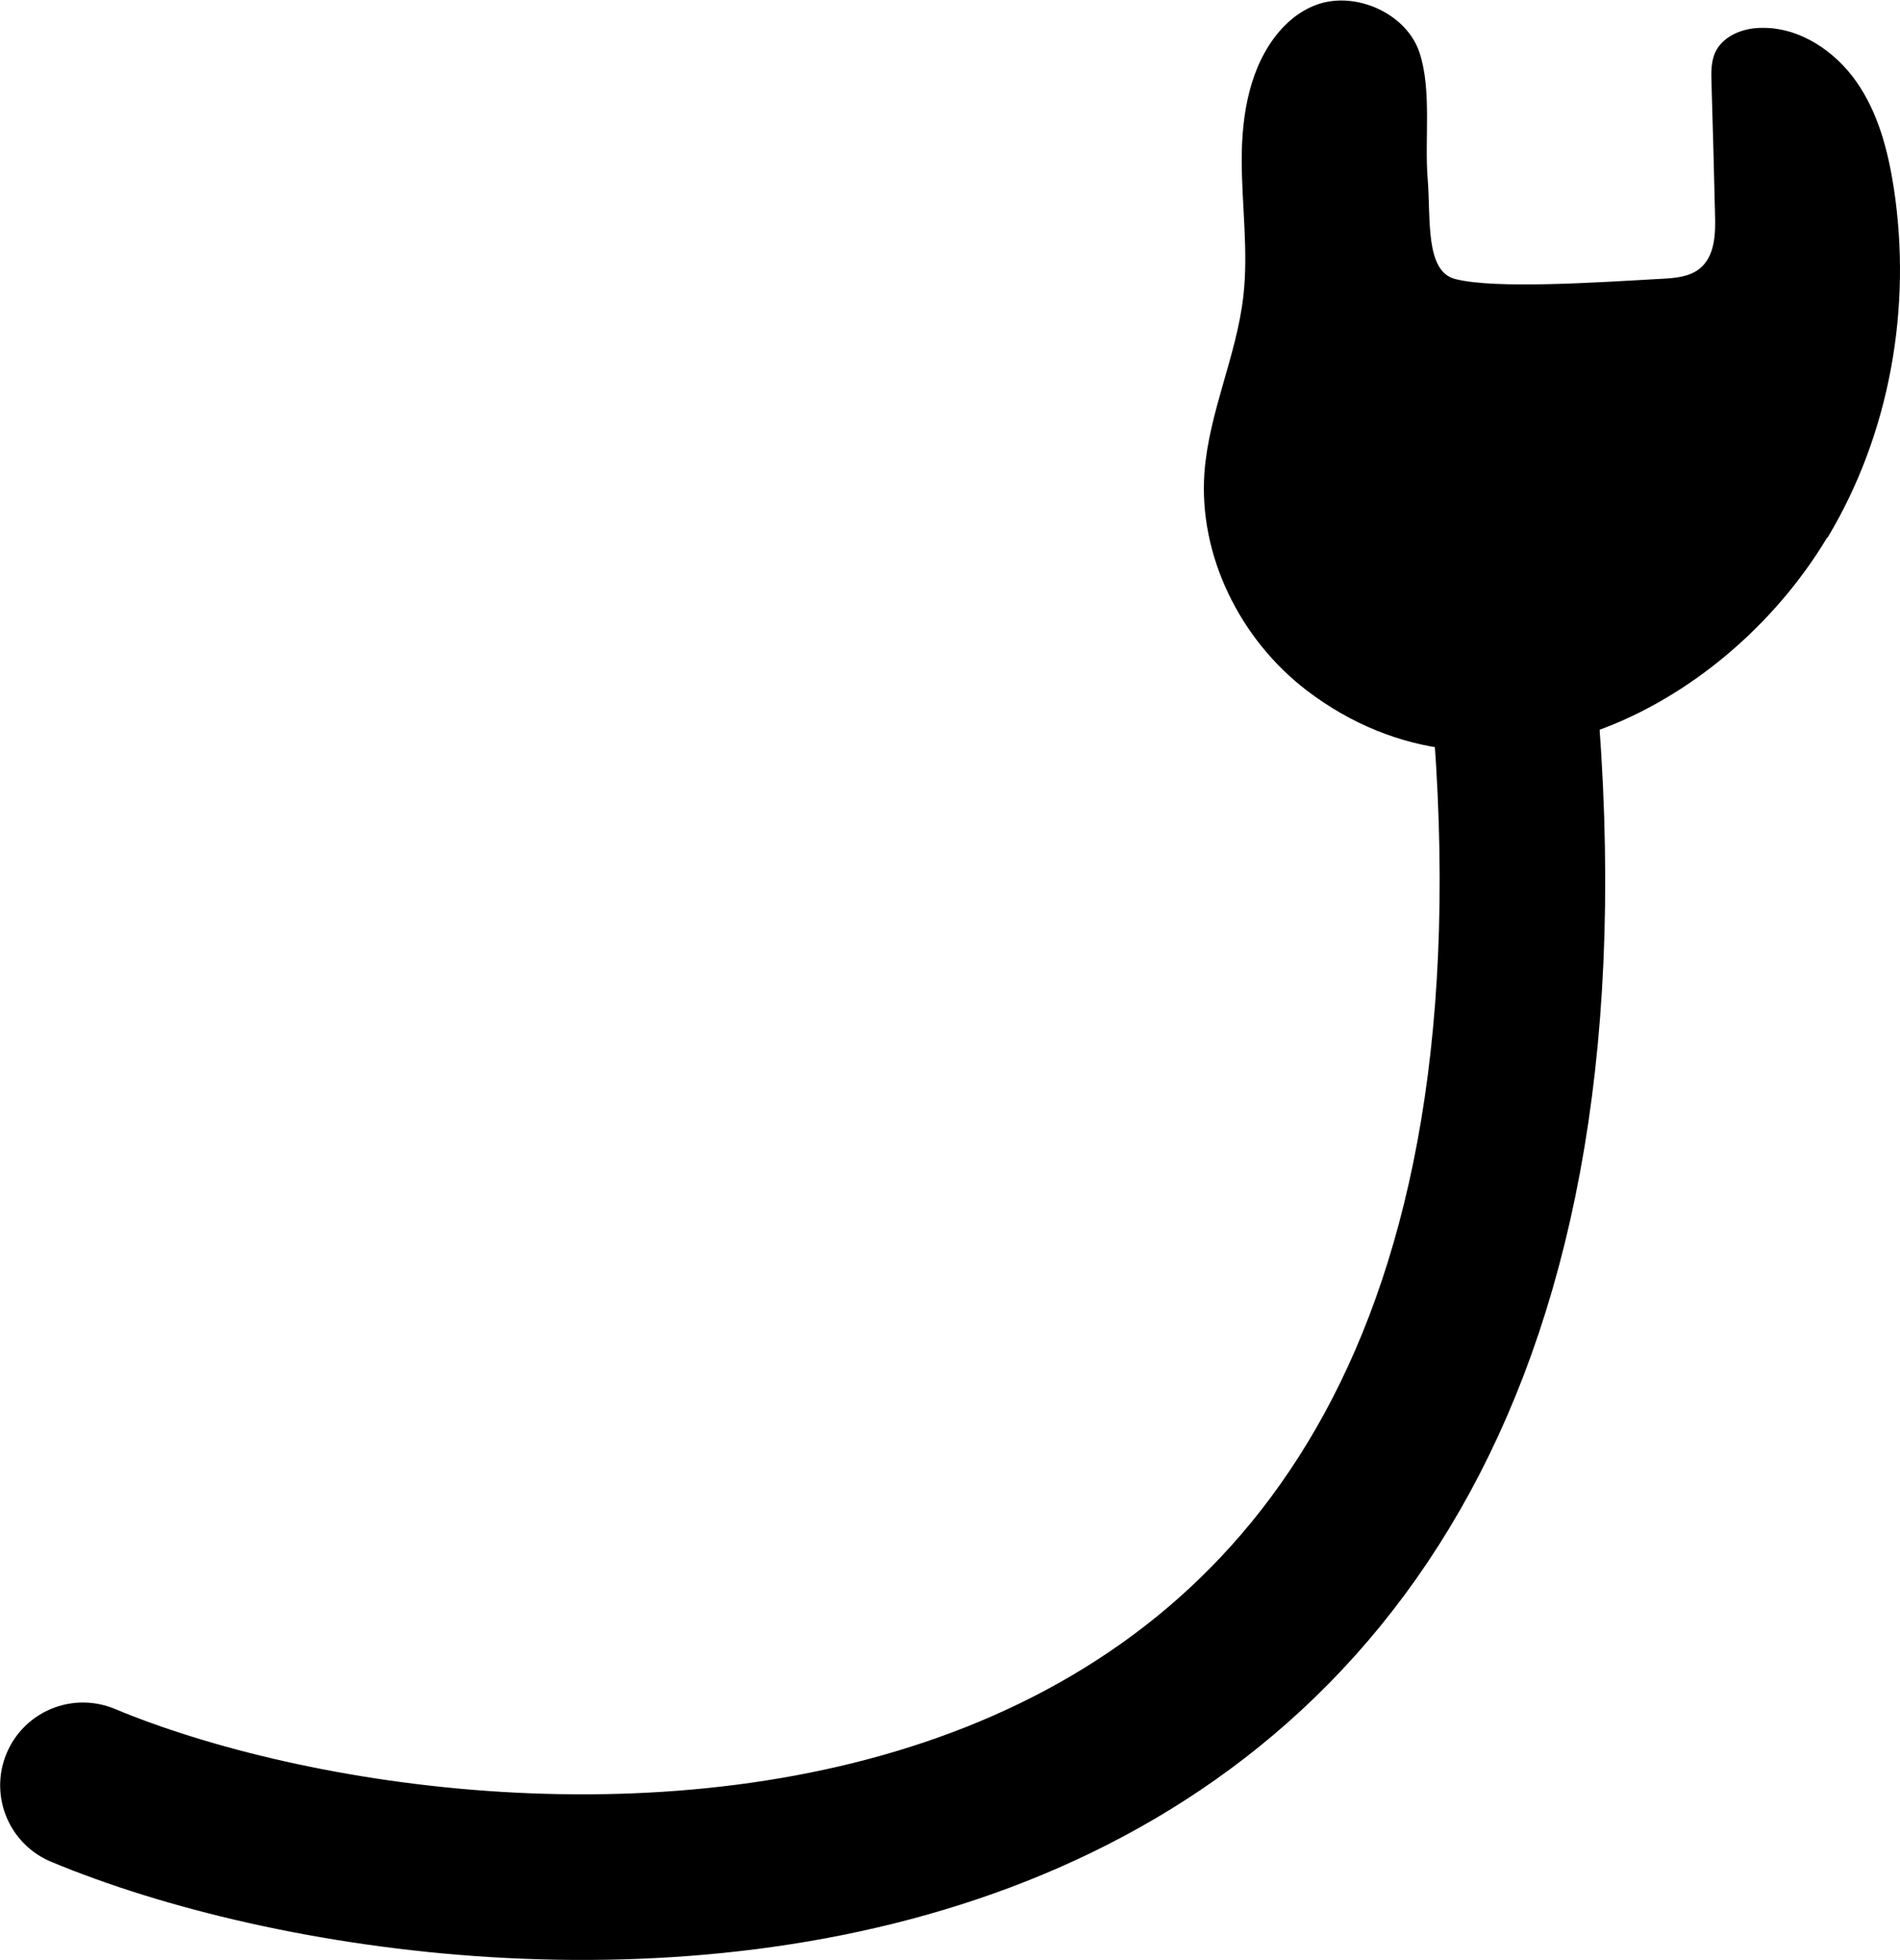
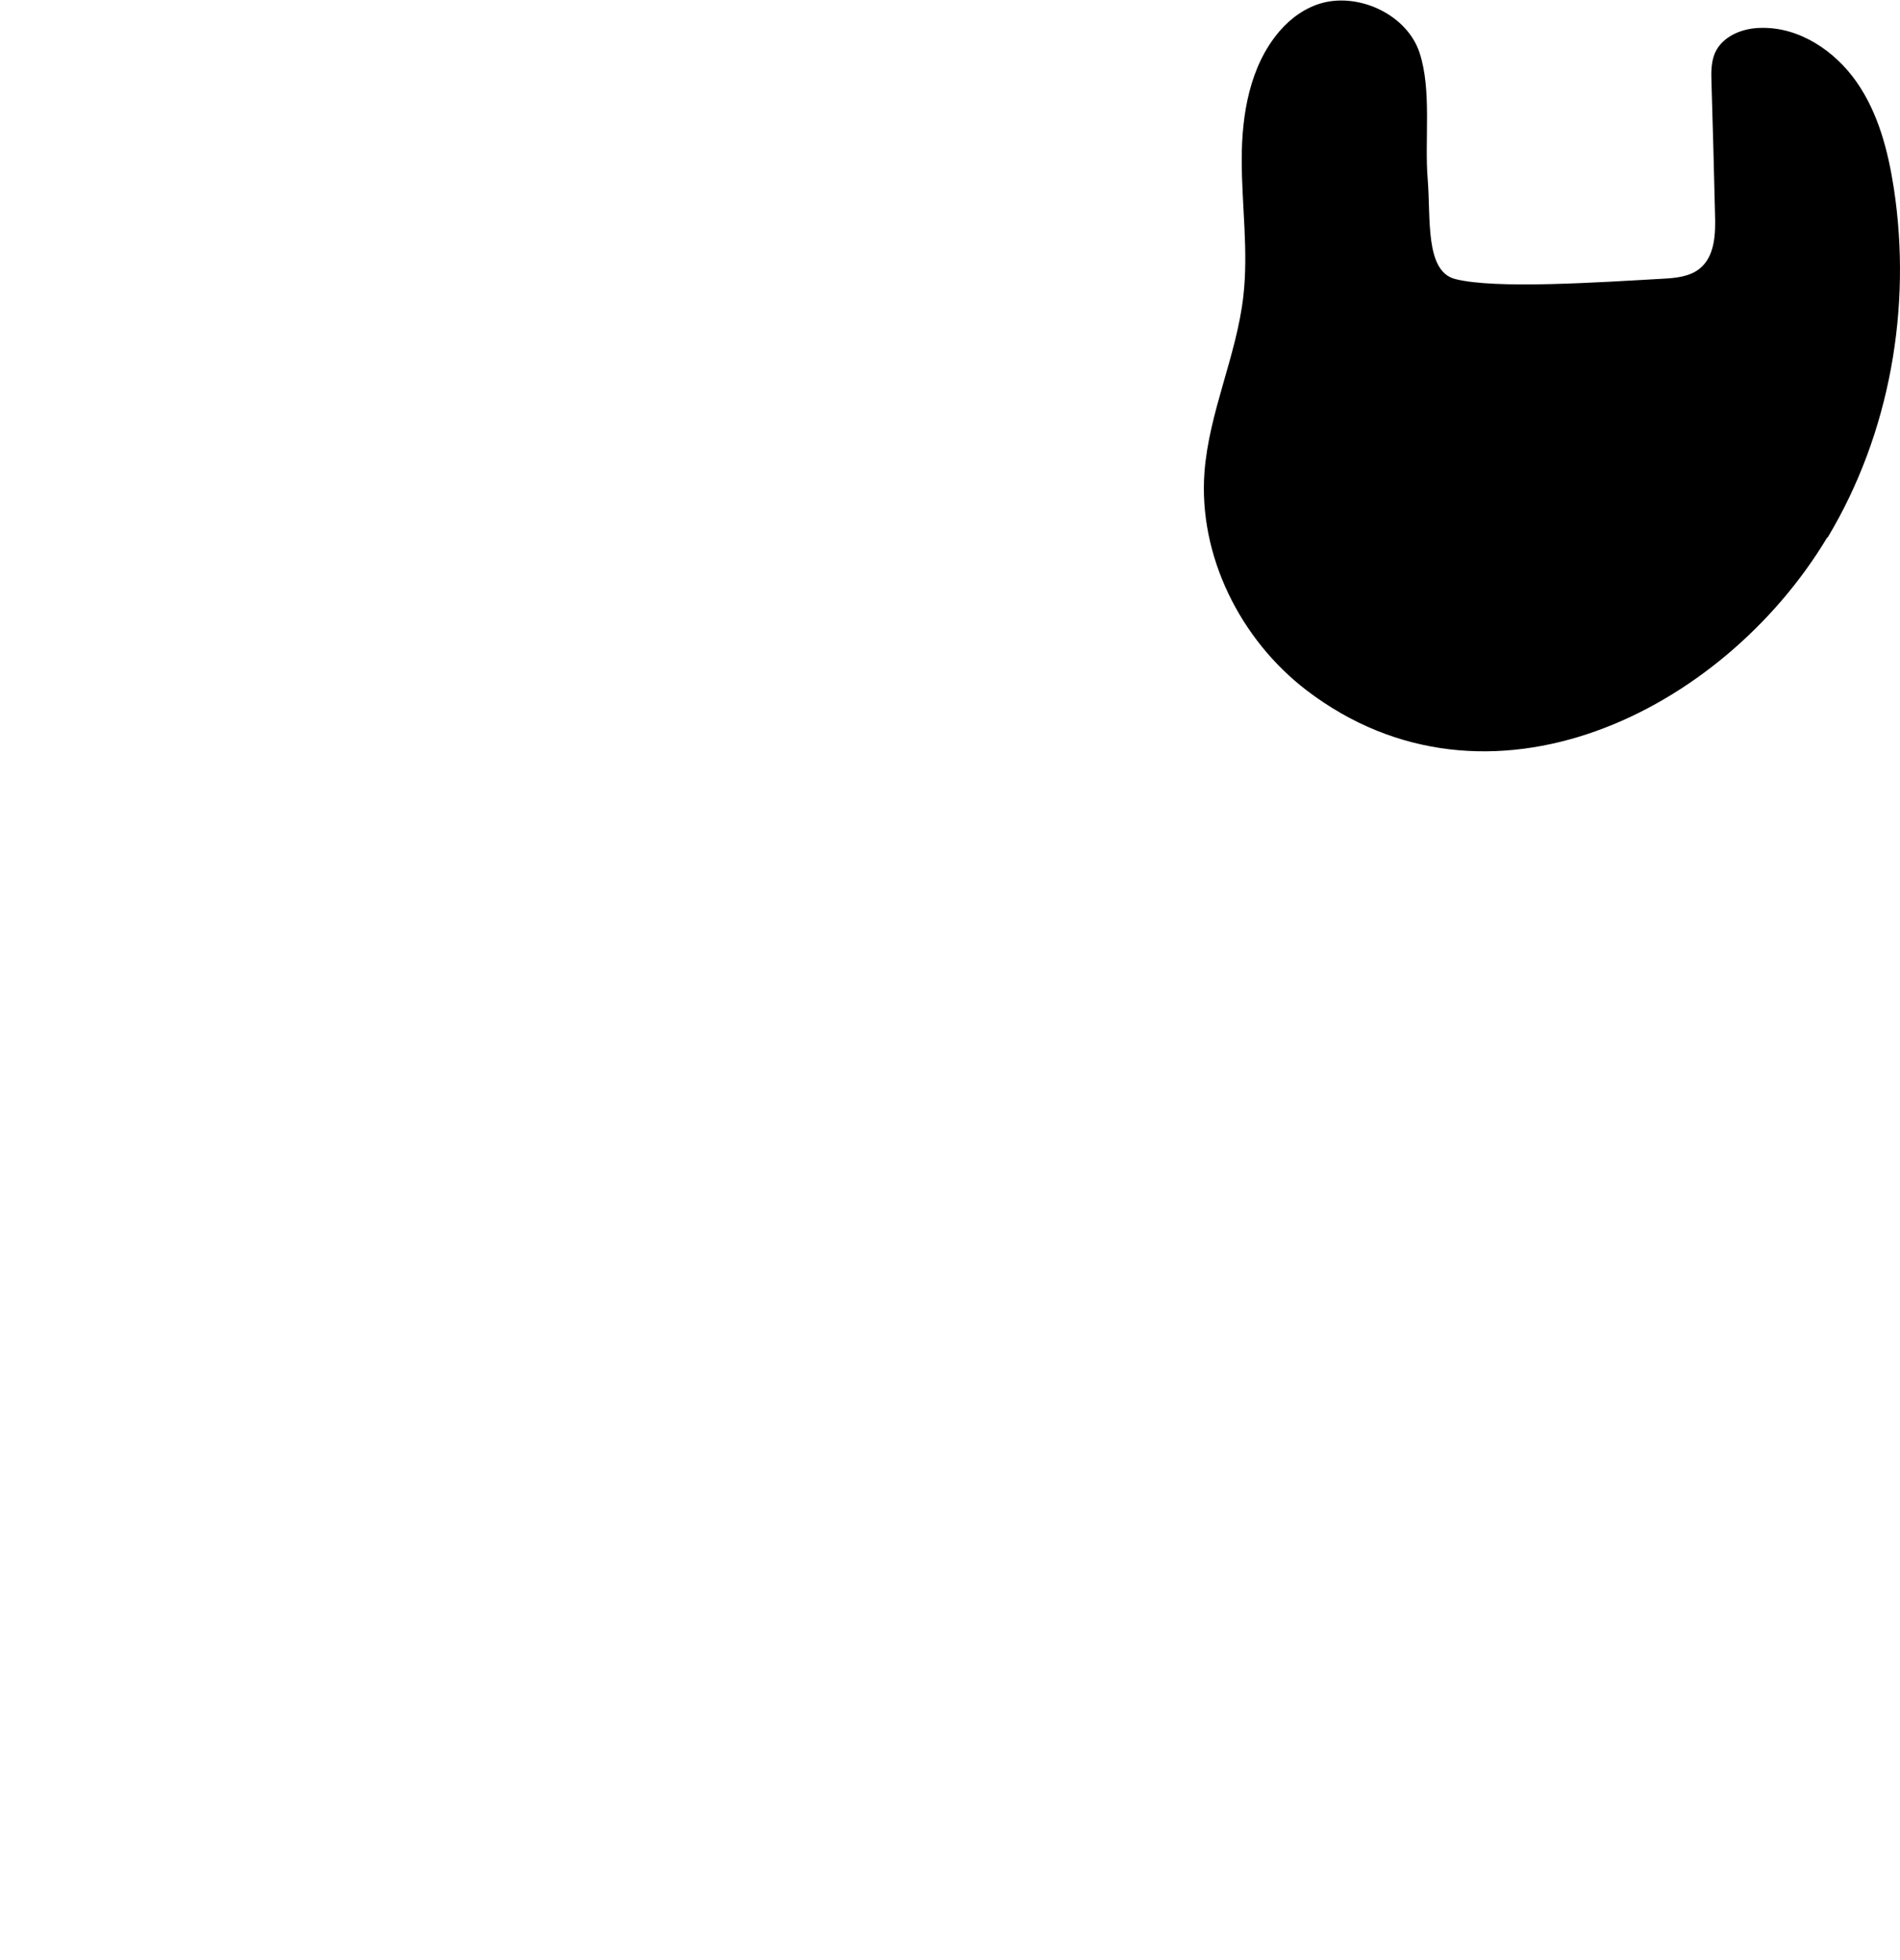
<svg xmlns="http://www.w3.org/2000/svg" id="_圖層_1" data-name="圖層 1" viewBox="0 0 58.65 60.47">
-   <path d="M2.56,55.09c12.67,5.28,47.76,7.45,44.18-33.53" style="fill: none; stroke: #000; stroke-linecap: round; stroke-linejoin: round; stroke-width: 5.11px;" />
  <path d="M56.42,16.58c1.92-3.2,2.6-7.09,2.04-10.77-.18-1.16-.48-2.32-1.15-3.28-.67-.96-1.76-1.69-2.93-1.67-.57,0-1.2.24-1.44.77-.12.28-.12.59-.11.89.04,1.36.08,2.73.11,4.09.02.61,0,1.32-.5,1.7-.31.23-.72.27-1.1.29-1.96.11-5.17.33-6.42.01-.94-.24-.75-1.88-.85-3.09-.1-1.21.13-2.73-.25-3.89s-1.83-1.85-3-1.54c-.52.14-.98.47-1.33.88-.91,1.07-1.16,2.55-1.16,3.96,0,1.41.21,2.81.05,4.21-.21,1.84-1.06,3.58-1.2,5.43-.19,2.57,1.1,5.16,3.15,6.73,5.6,4.27,12.84.67,16.07-4.71Z" style="stroke-width: 0px;" />
</svg>